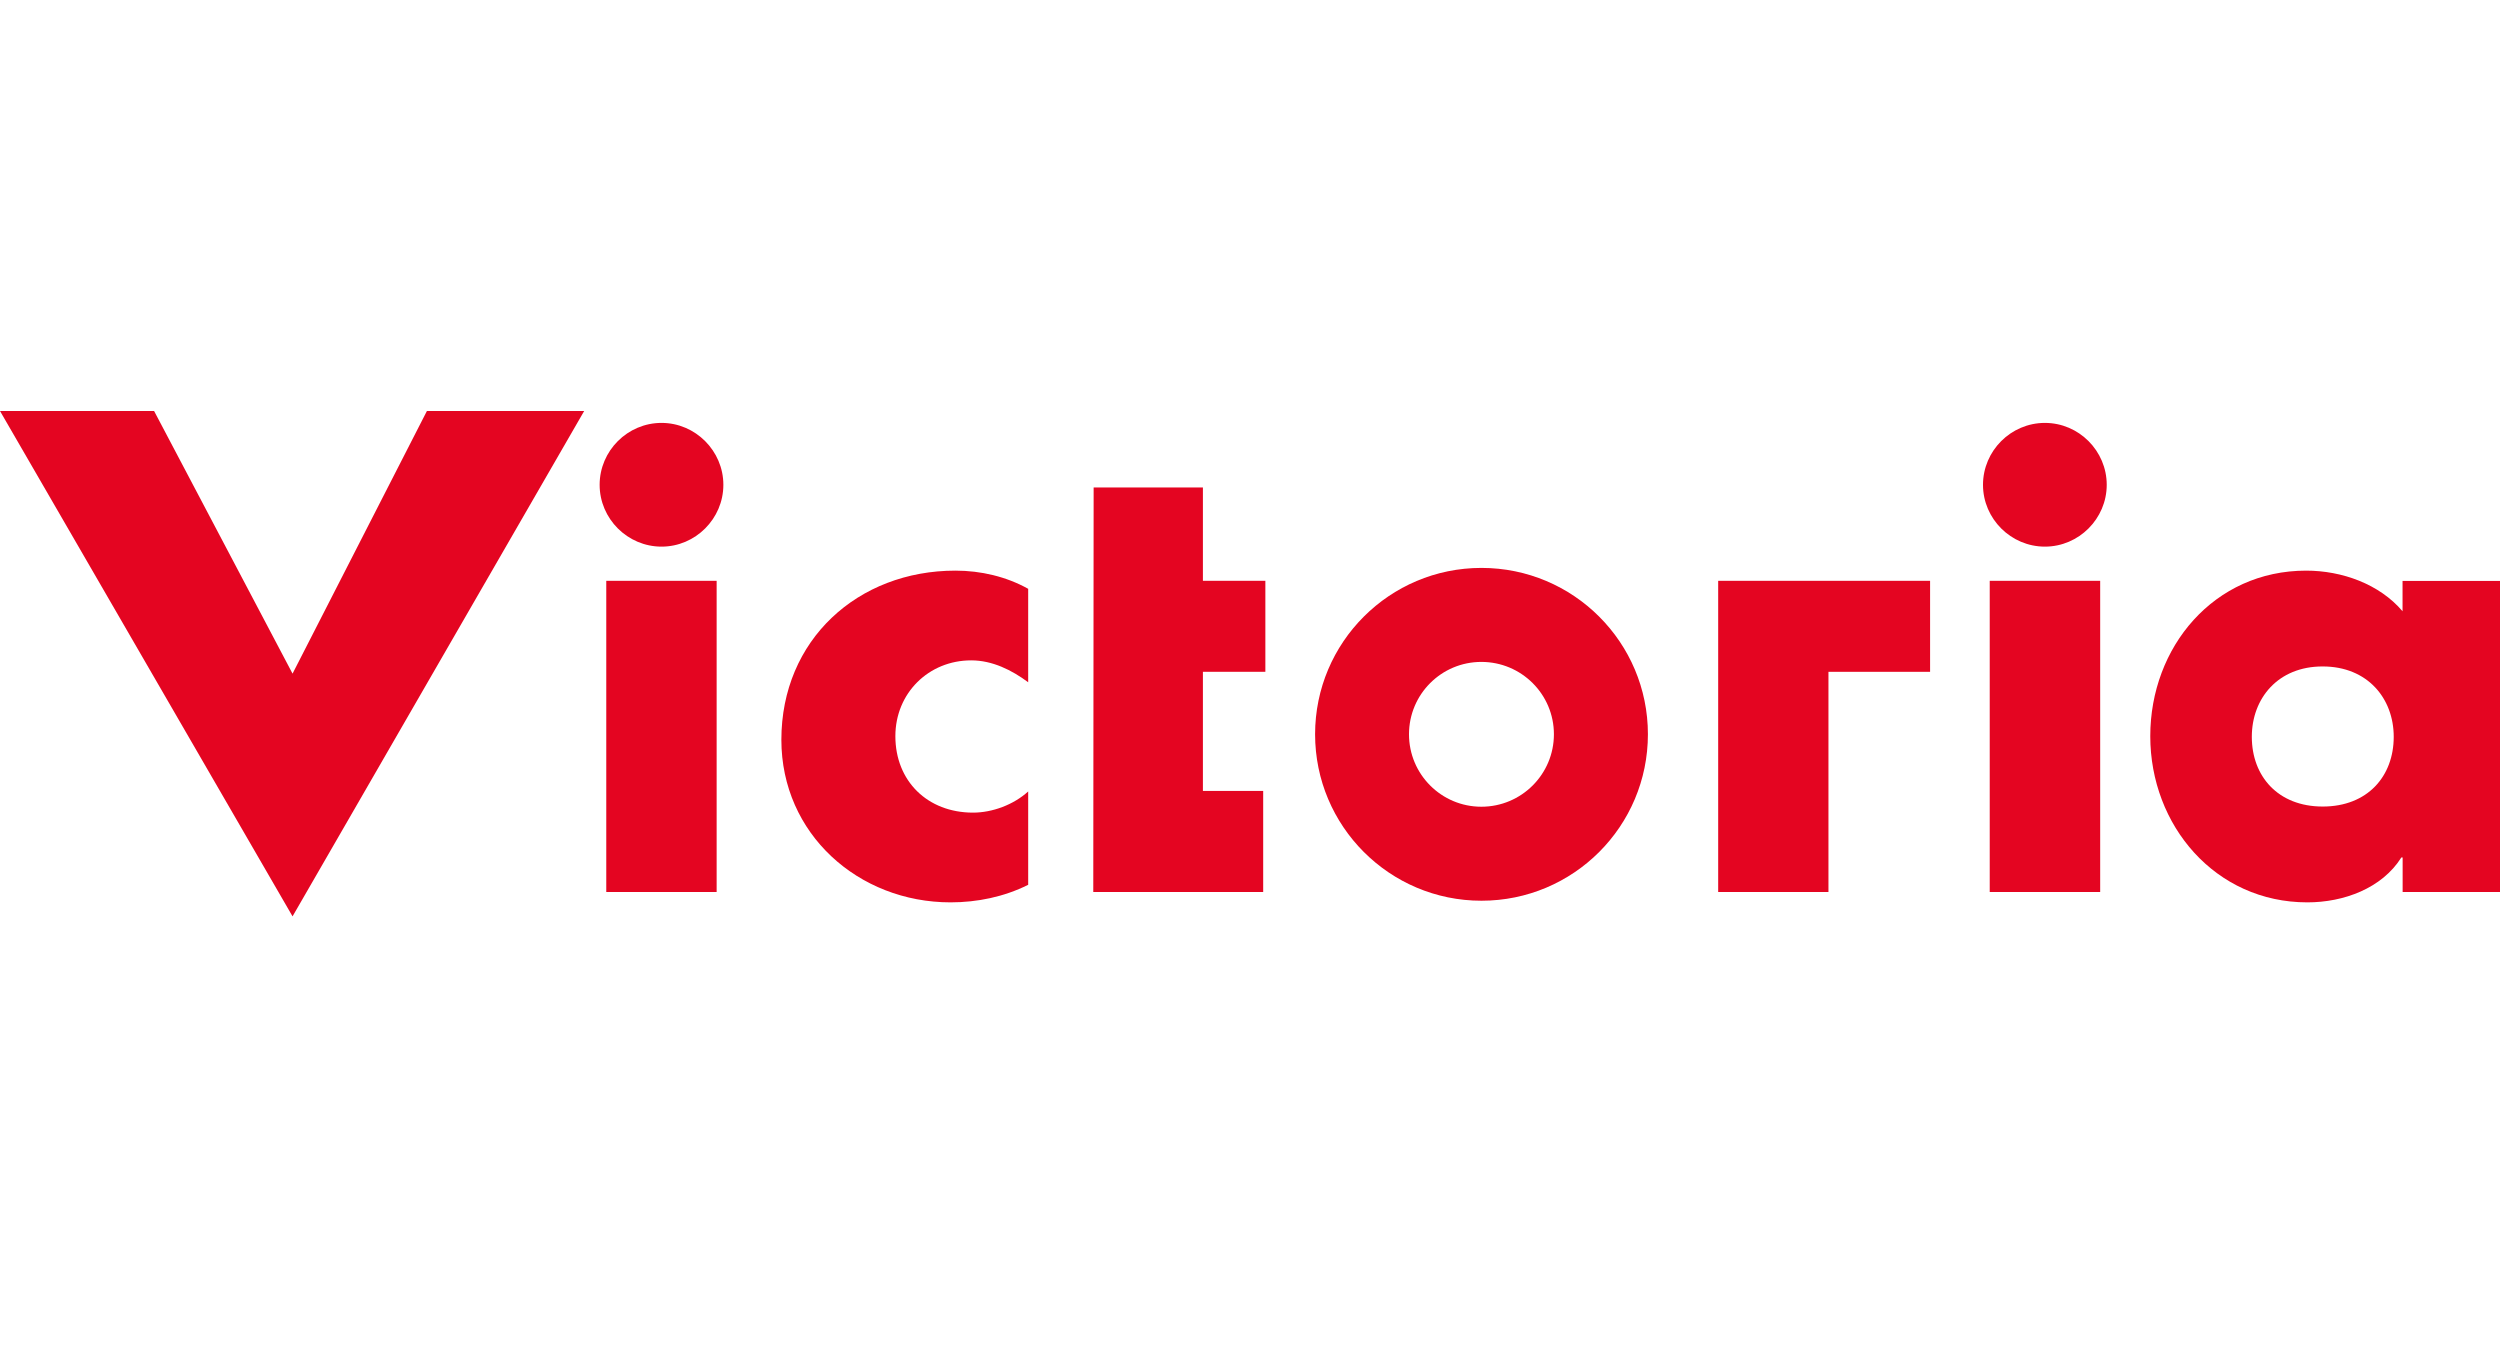
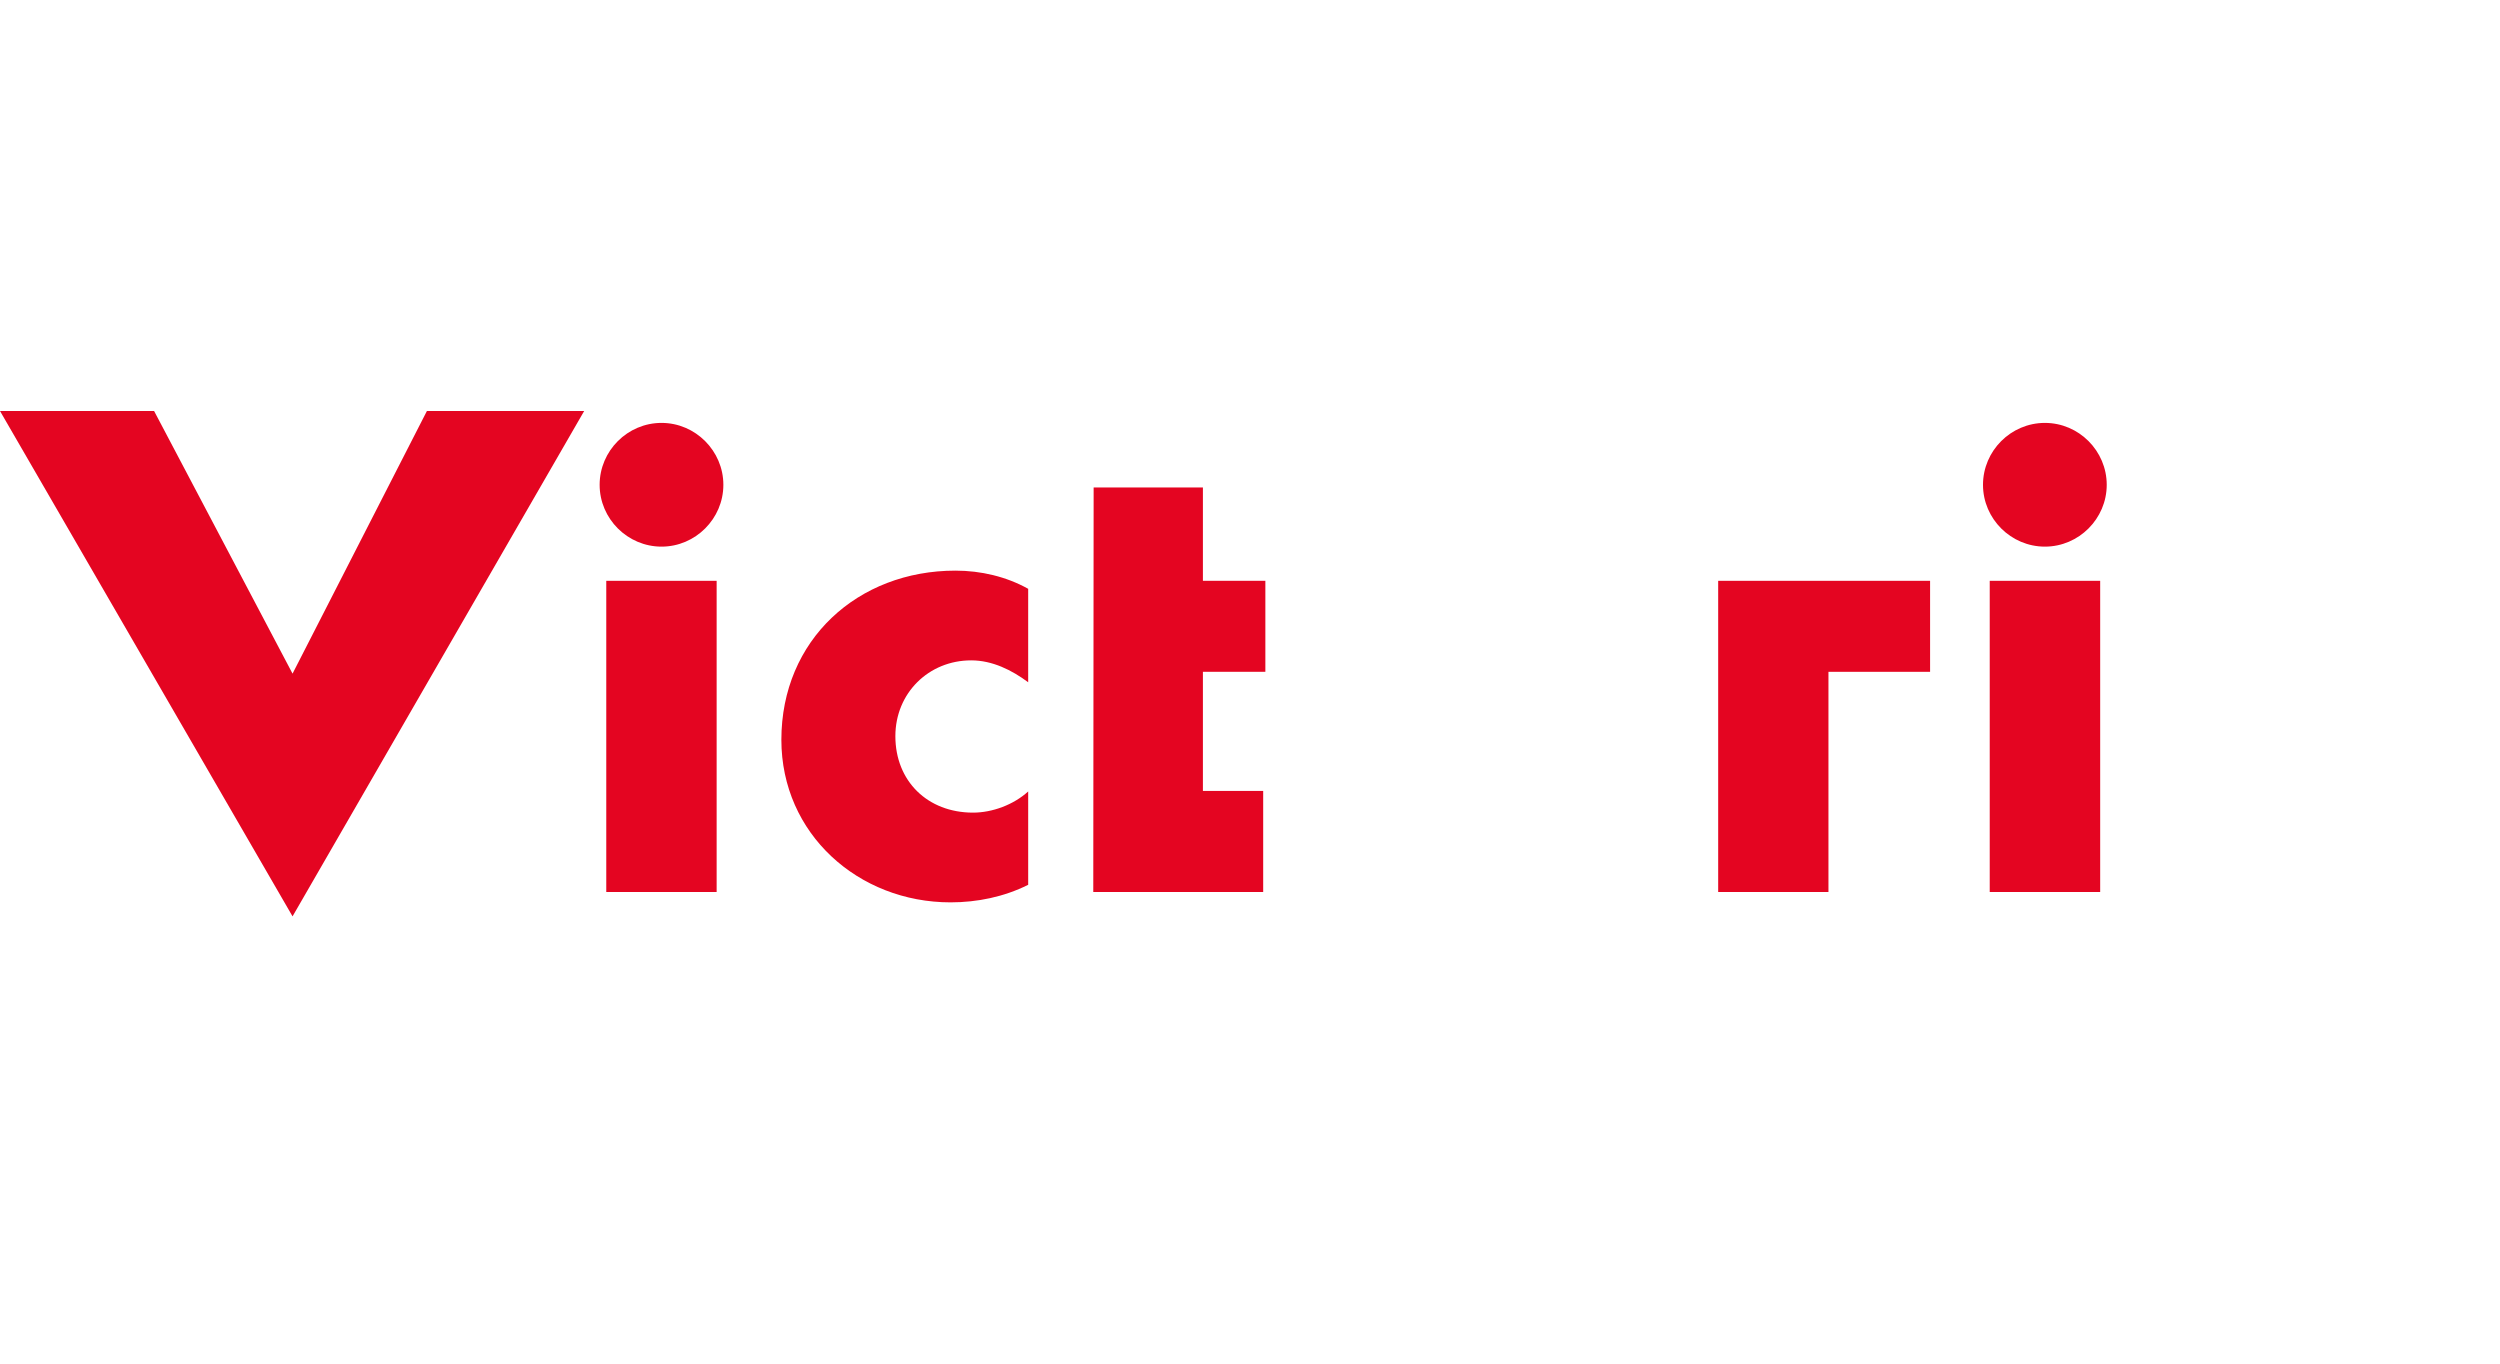
<svg xmlns="http://www.w3.org/2000/svg" version="1.1" id="Layer_1" x="0px" y="0px" viewBox="0 0 275 150" style="enable-background:new 0 0 275 150;" xml:space="preserve">
  <style type="text/css">
	.st0{fill:#E40521;}
</style>
  <g>
    <path class="st0" d="M16.95,45.21L32.18,74.1l14.78-28.89h17.3l-32.08,55.59L0,45.21H16.95z" />
    <g>
      <rect x="66.69" y="63.89" class="st0" width="12.14" height="34.23" />
      <path class="st0" d="M79.57,53.33c0,3.73-3.07,6.8-6.8,6.8c-3.74,0-6.81-3.07-6.81-6.8c0-3.74,3.07-6.81,6.81-6.81    C76.5,46.52,79.57,49.6,79.57,53.33z" />
    </g>
    <path class="st0" d="M113.1,75.05c-1.8-1.34-3.94-2.41-6.27-2.41c-4.67,0-8.34,3.6-8.34,8.34c0,4.94,3.54,8.41,8.54,8.41   c2.13,0,4.47-0.87,6.07-2.33v10.27c-2.67,1.33-5.61,1.93-8.54,1.93c-10.14,0-18.61-7.54-18.61-17.88c0-11,8.41-18.61,19.15-18.61   c2.8,0,5.6,0.66,8,2V75.05z" />
    <path class="st0" d="M132.32,87h6.63v11.12h-18.69l0.04-44.5h12.02v10.27h6.87v10.01h-6.87V87z" />
    <path class="st0" d="M212.31,63.89v10.01h-11.18v24.22H189V63.89H212.31z" />
    <g>
      <rect x="218.87" y="63.89" class="st0" width="12.15" height="34.23" />
      <path class="st0" d="M231.74,53.33c0,3.73-3.07,6.8-6.8,6.8c-3.74,0-6.81-3.07-6.81-6.8c0-3.74,3.07-6.81,6.81-6.81    C228.68,46.52,231.74,49.6,231.74,53.33z" />
    </g>
-     <path class="st0" d="M275,98.12h-10.71v-3.8h-0.14c-2.14,3.4-6.34,4.94-10.34,4.94c-10.14,0-17.28-8.47-17.28-18.28   c0-9.81,7-18.21,17.15-18.21c3.93,0,8.06,1.47,10.6,4.47v-3.34H275V98.12z M247.7,81.05c0,4.33,2.87,7.67,7.8,7.67   c4.94,0,7.81-3.34,7.81-7.67c0-4.21-2.87-7.74-7.81-7.74C250.57,73.3,247.7,76.83,247.7,81.05z" />
-     <path class="st0" d="M181.27,80.77c0,10.12-8.19,18.31-18.31,18.31c-10.11,0-18.3-8.2-18.3-18.31c0-10.11,8.19-18.3,18.3-18.3   C173.08,62.47,181.27,70.66,181.27,80.77z M162.95,72.81c-4.4,0-7.96,3.56-7.96,7.96c0,4.41,3.57,7.97,7.96,7.97   c4.41,0,7.98-3.57,7.98-7.97C170.93,76.37,167.36,72.81,162.95,72.81z" />
  </g>
</svg>